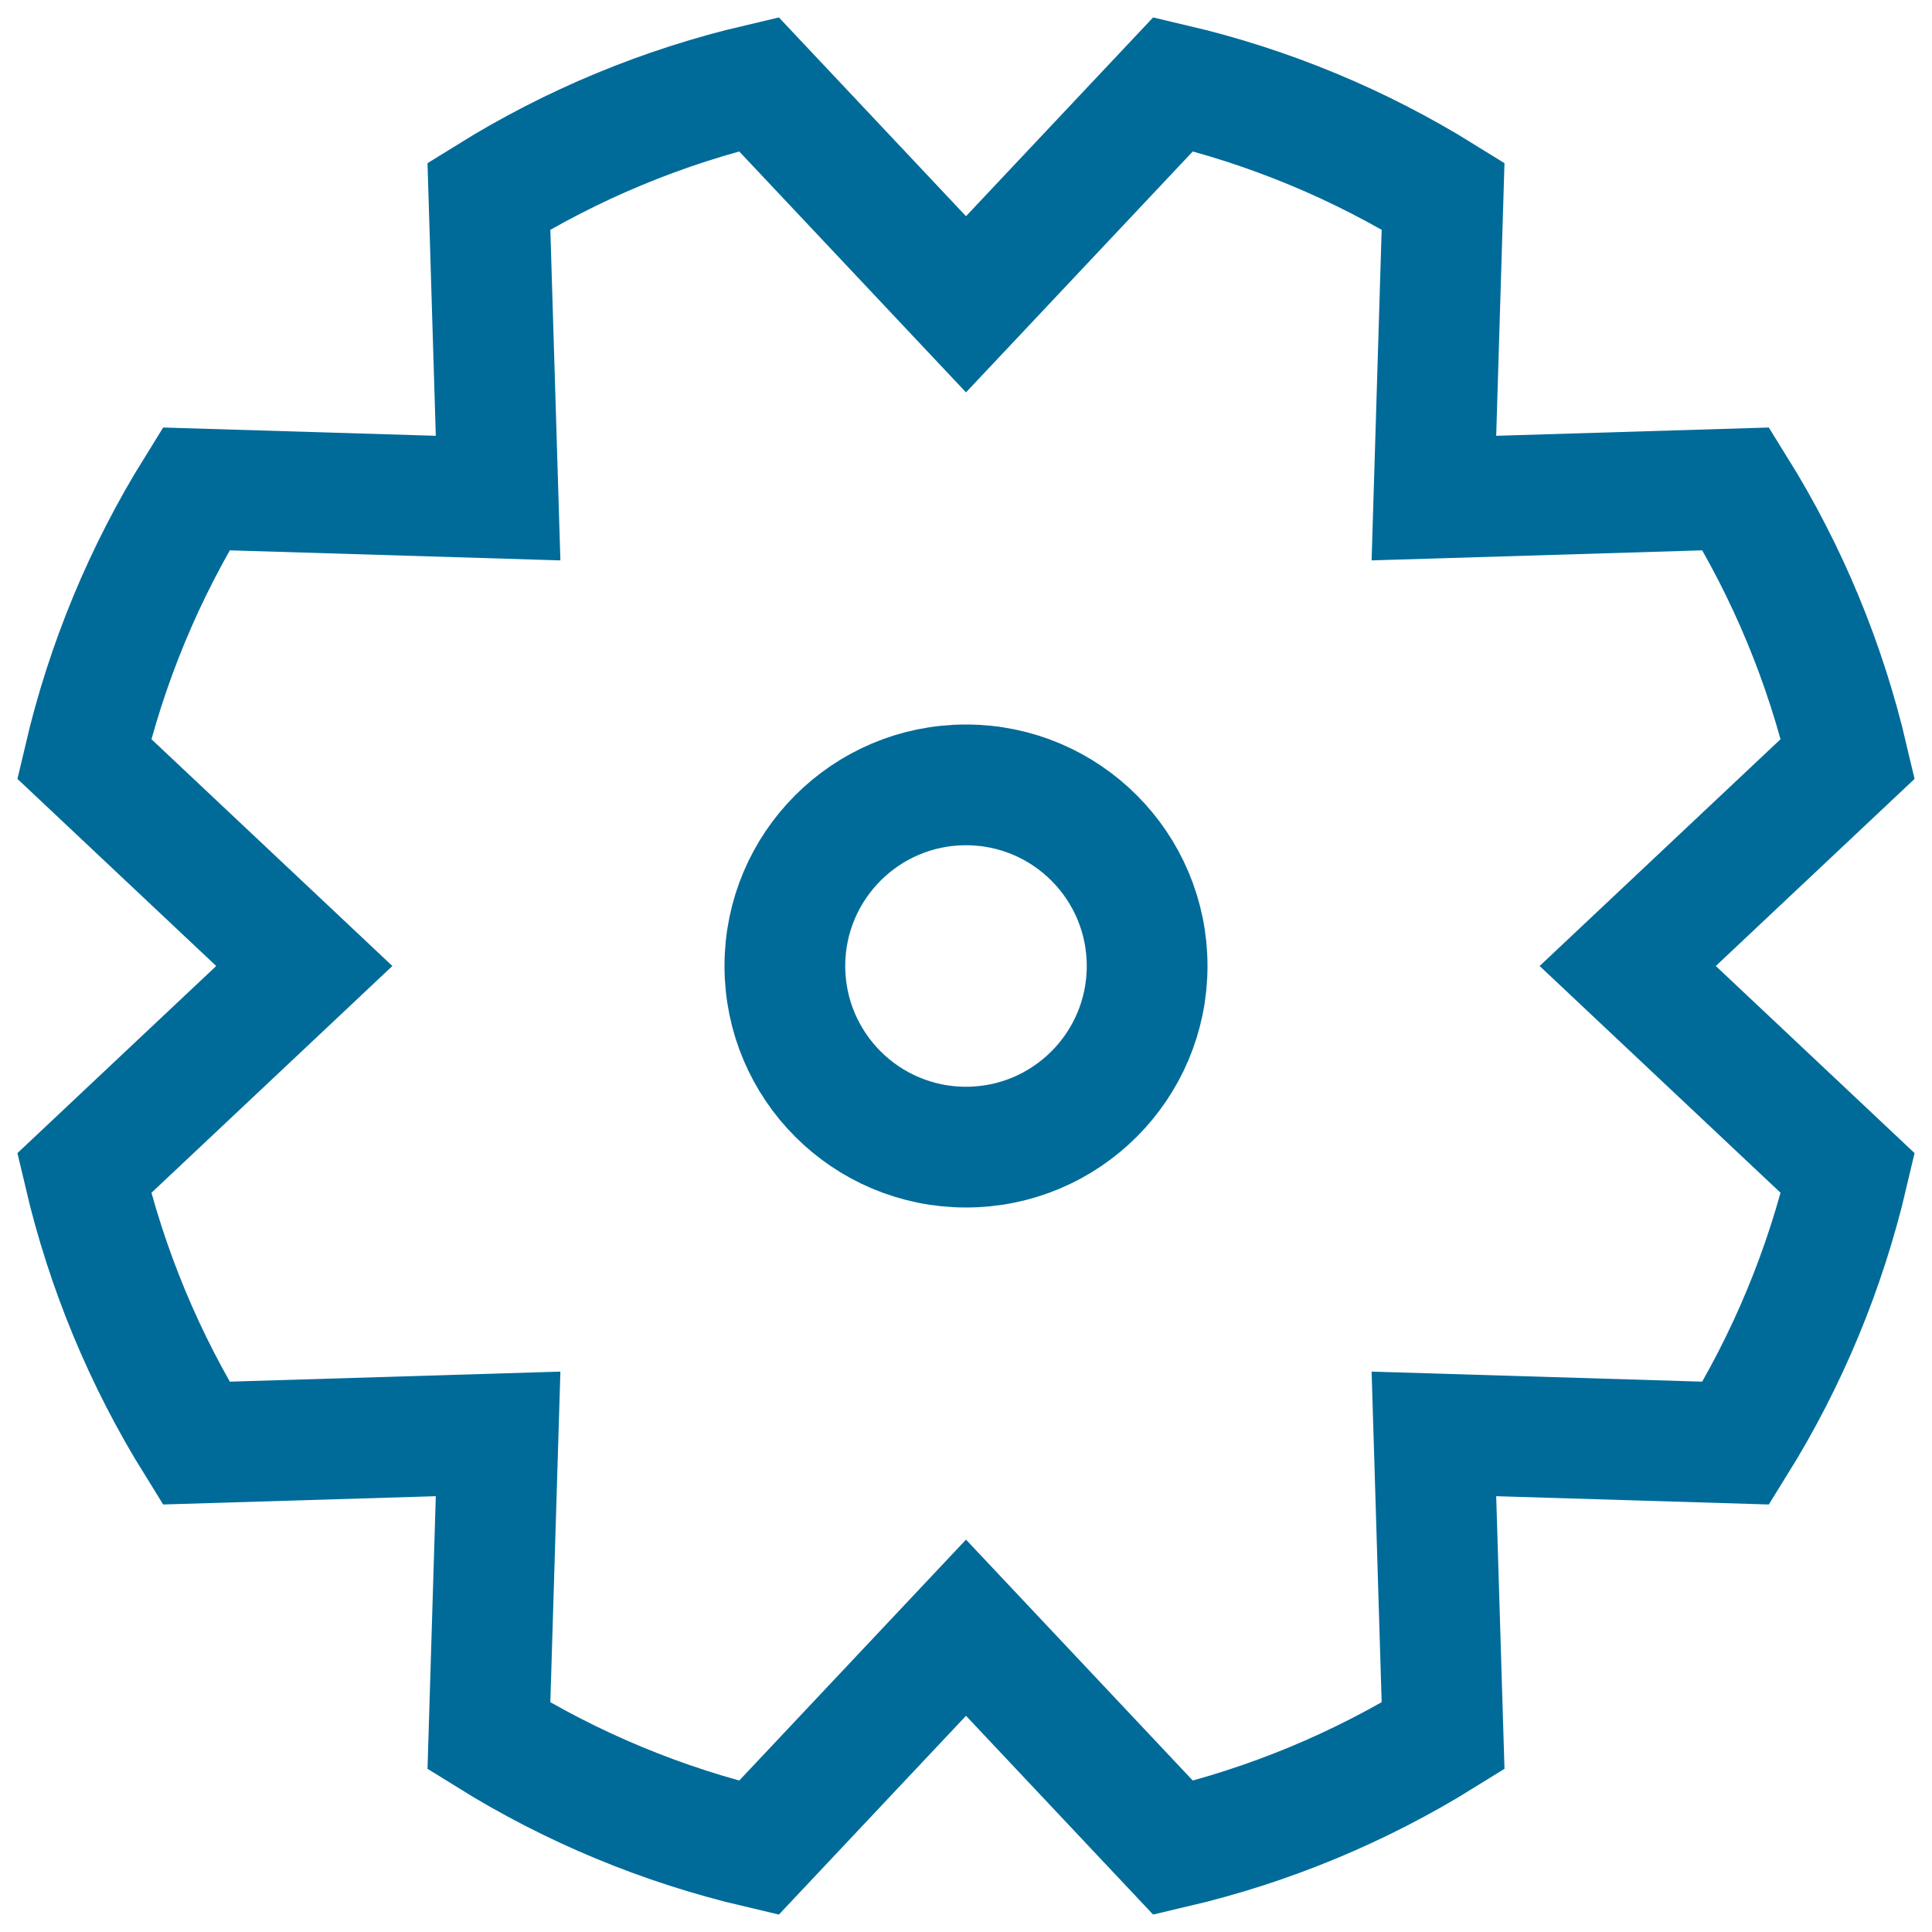
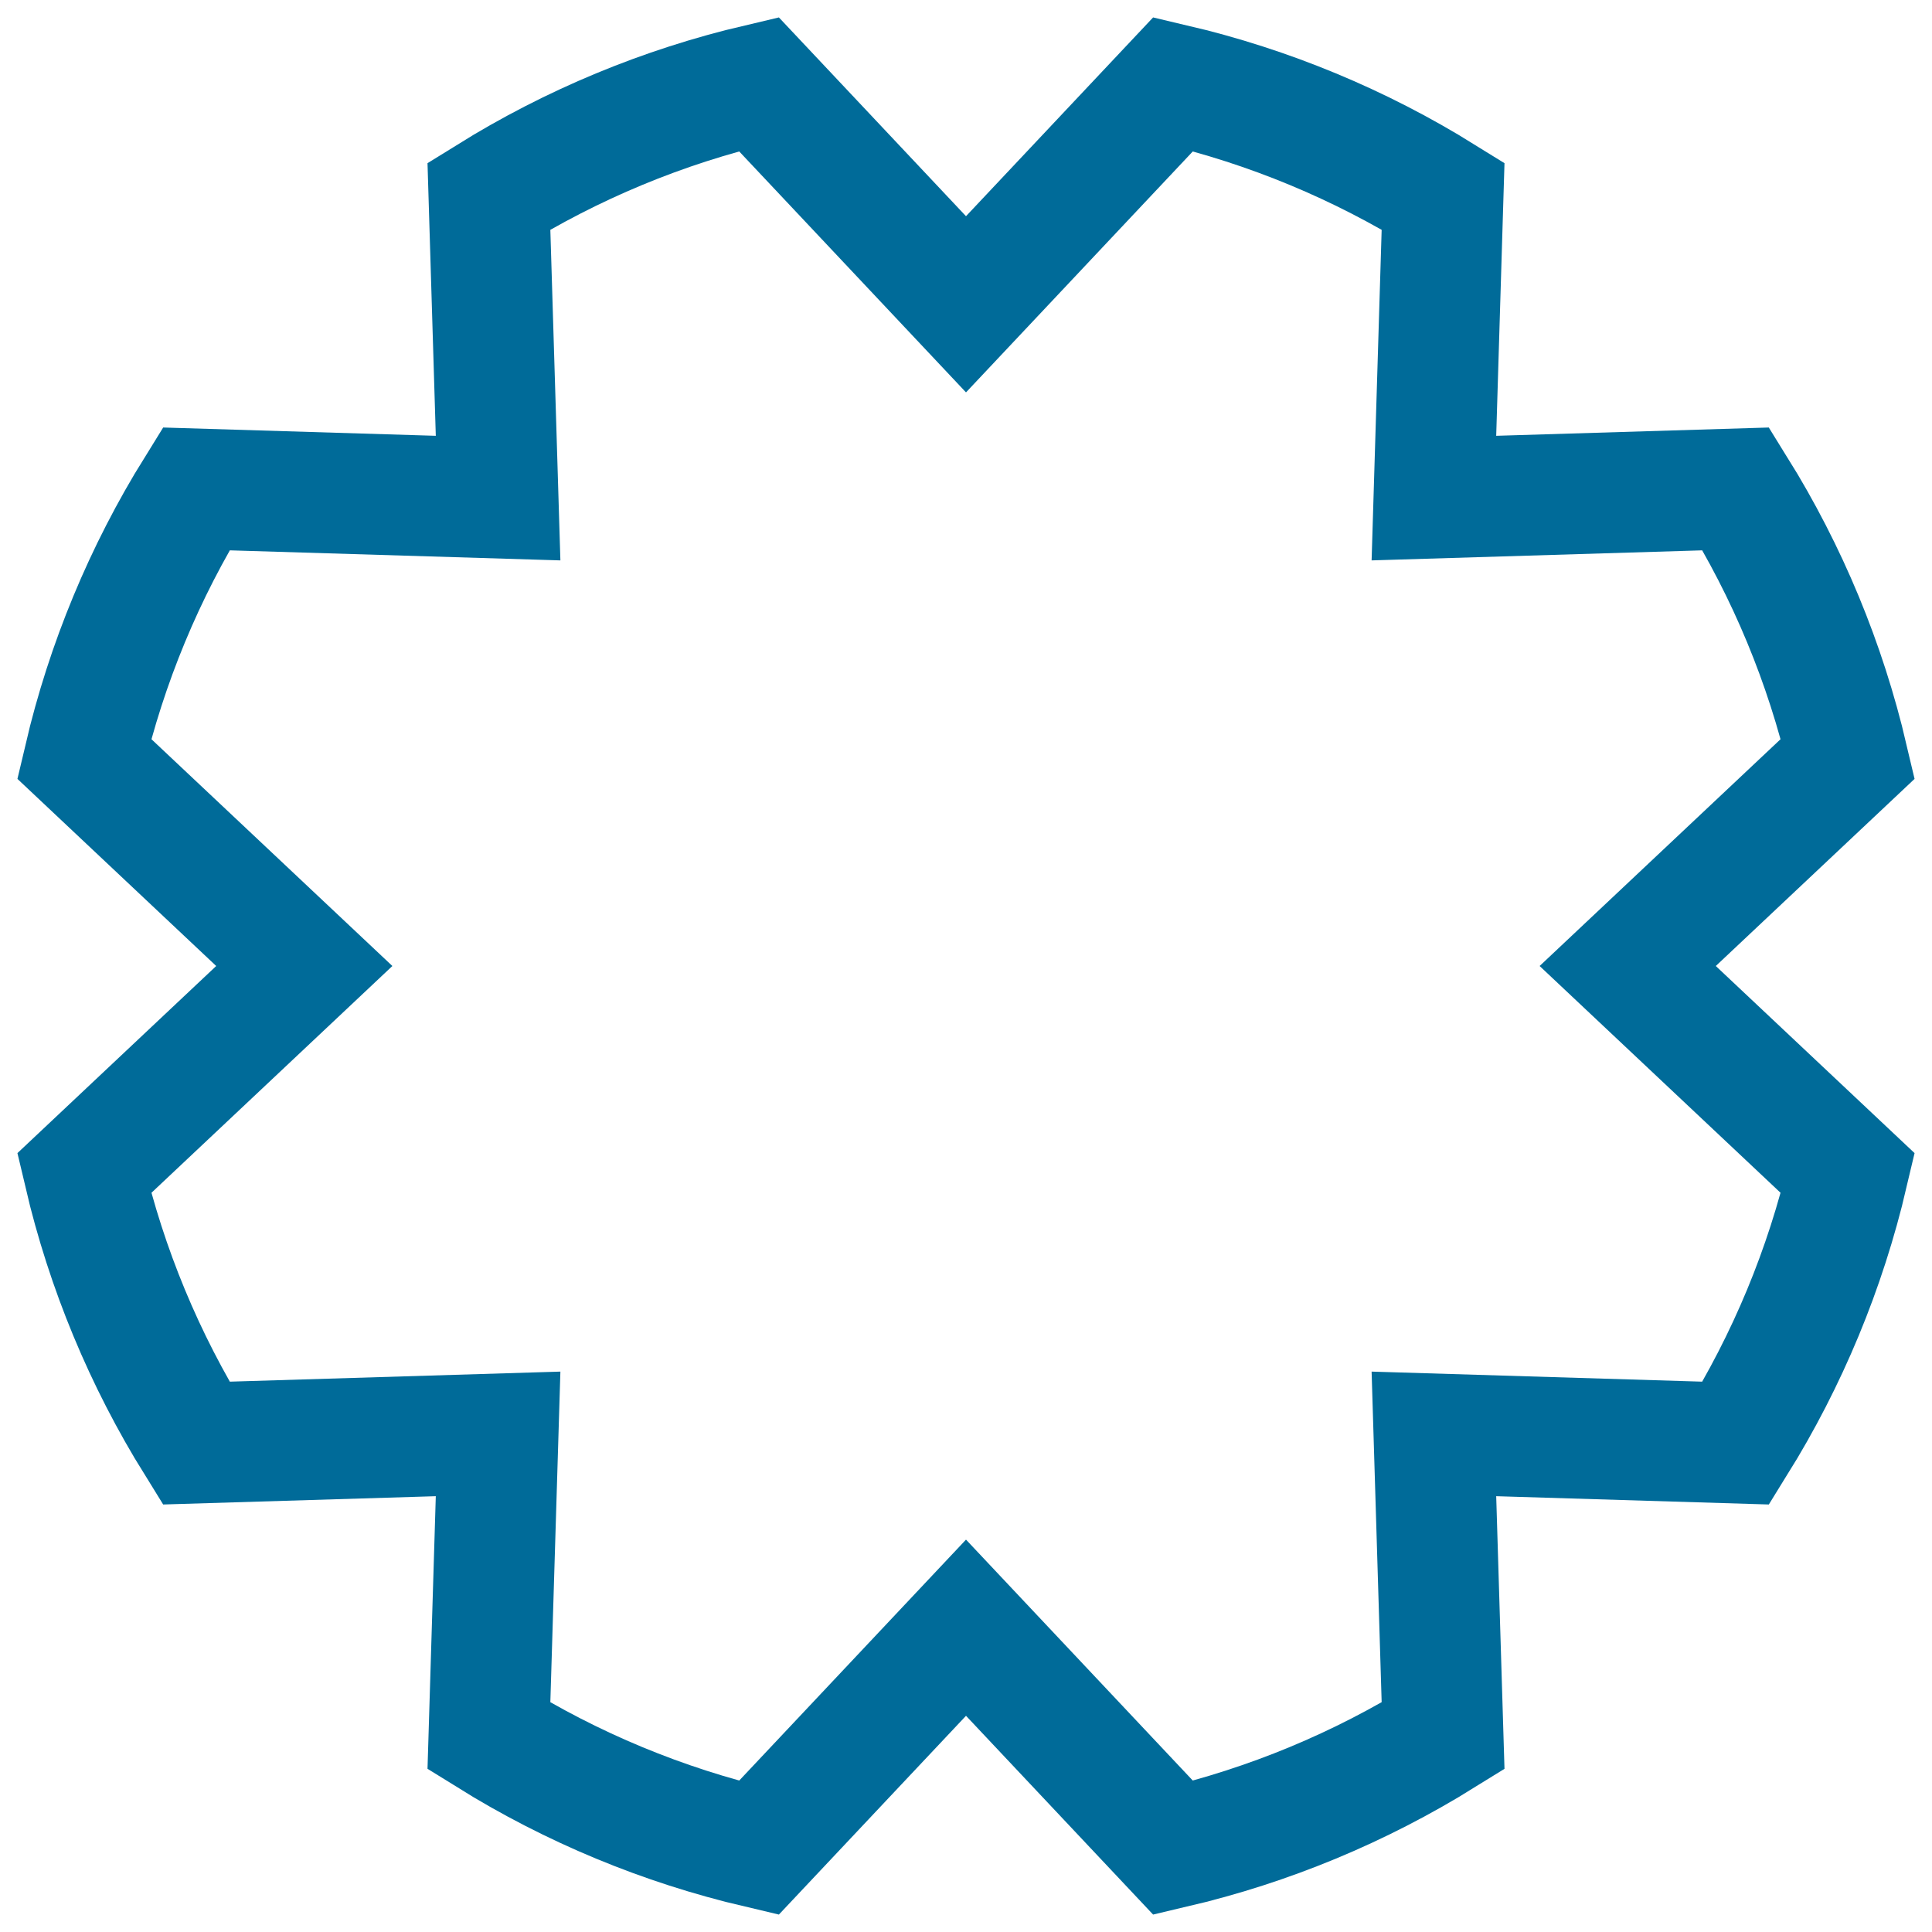
<svg xmlns="http://www.w3.org/2000/svg" width="16px" height="16px" viewBox="0 0 16 16" version="1.1">
  <title>ico</title>
  <desc>Created with Sketch.</desc>
  <g id="Site" stroke="none" stroke-width="1" fill="none" fill-rule="evenodd">
    <g id="Lista" transform="translate(-695, -317)" stroke="#006B99">
      <g id="search" transform="translate(0, 200)">
        <g id="equipamentos" transform="translate(695, 116)">
          <g id="ico" transform="translate(0, 1)">
            <path d="M9.716,0.697 L8,2.52 L6.284,0.697 C5.491,0.883 4.738,1.196 4.049,1.624 L4.125,4.125 L1.624,4.049 C1.196,4.738 0.883,5.491 0.697,6.284 L2.52,8 L0.697,9.716 C0.883,10.509 1.196,11.262 1.624,11.951 L4.125,11.875 L4.049,14.376 C4.737,14.804 5.491,15.117 6.284,15.303 L8,13.48 L9.716,15.303 C10.509,15.117 11.262,14.804 11.951,14.376 L11.875,11.875 L14.376,11.951 C14.804,11.262 15.117,10.509 15.303,9.716 L13.48,8 L15.303,6.284 C15.117,5.491 14.804,4.737 14.376,4.049 L11.875,4.125 L11.951,1.624 C11.262,1.196 10.509,0.883 9.716,0.697 Z" id="Combined-Shape" />
-             <circle id="Oval" cx="8" cy="8" r="1.5" />
          </g>
        </g>
      </g>
    </g>
  </g>
</svg>